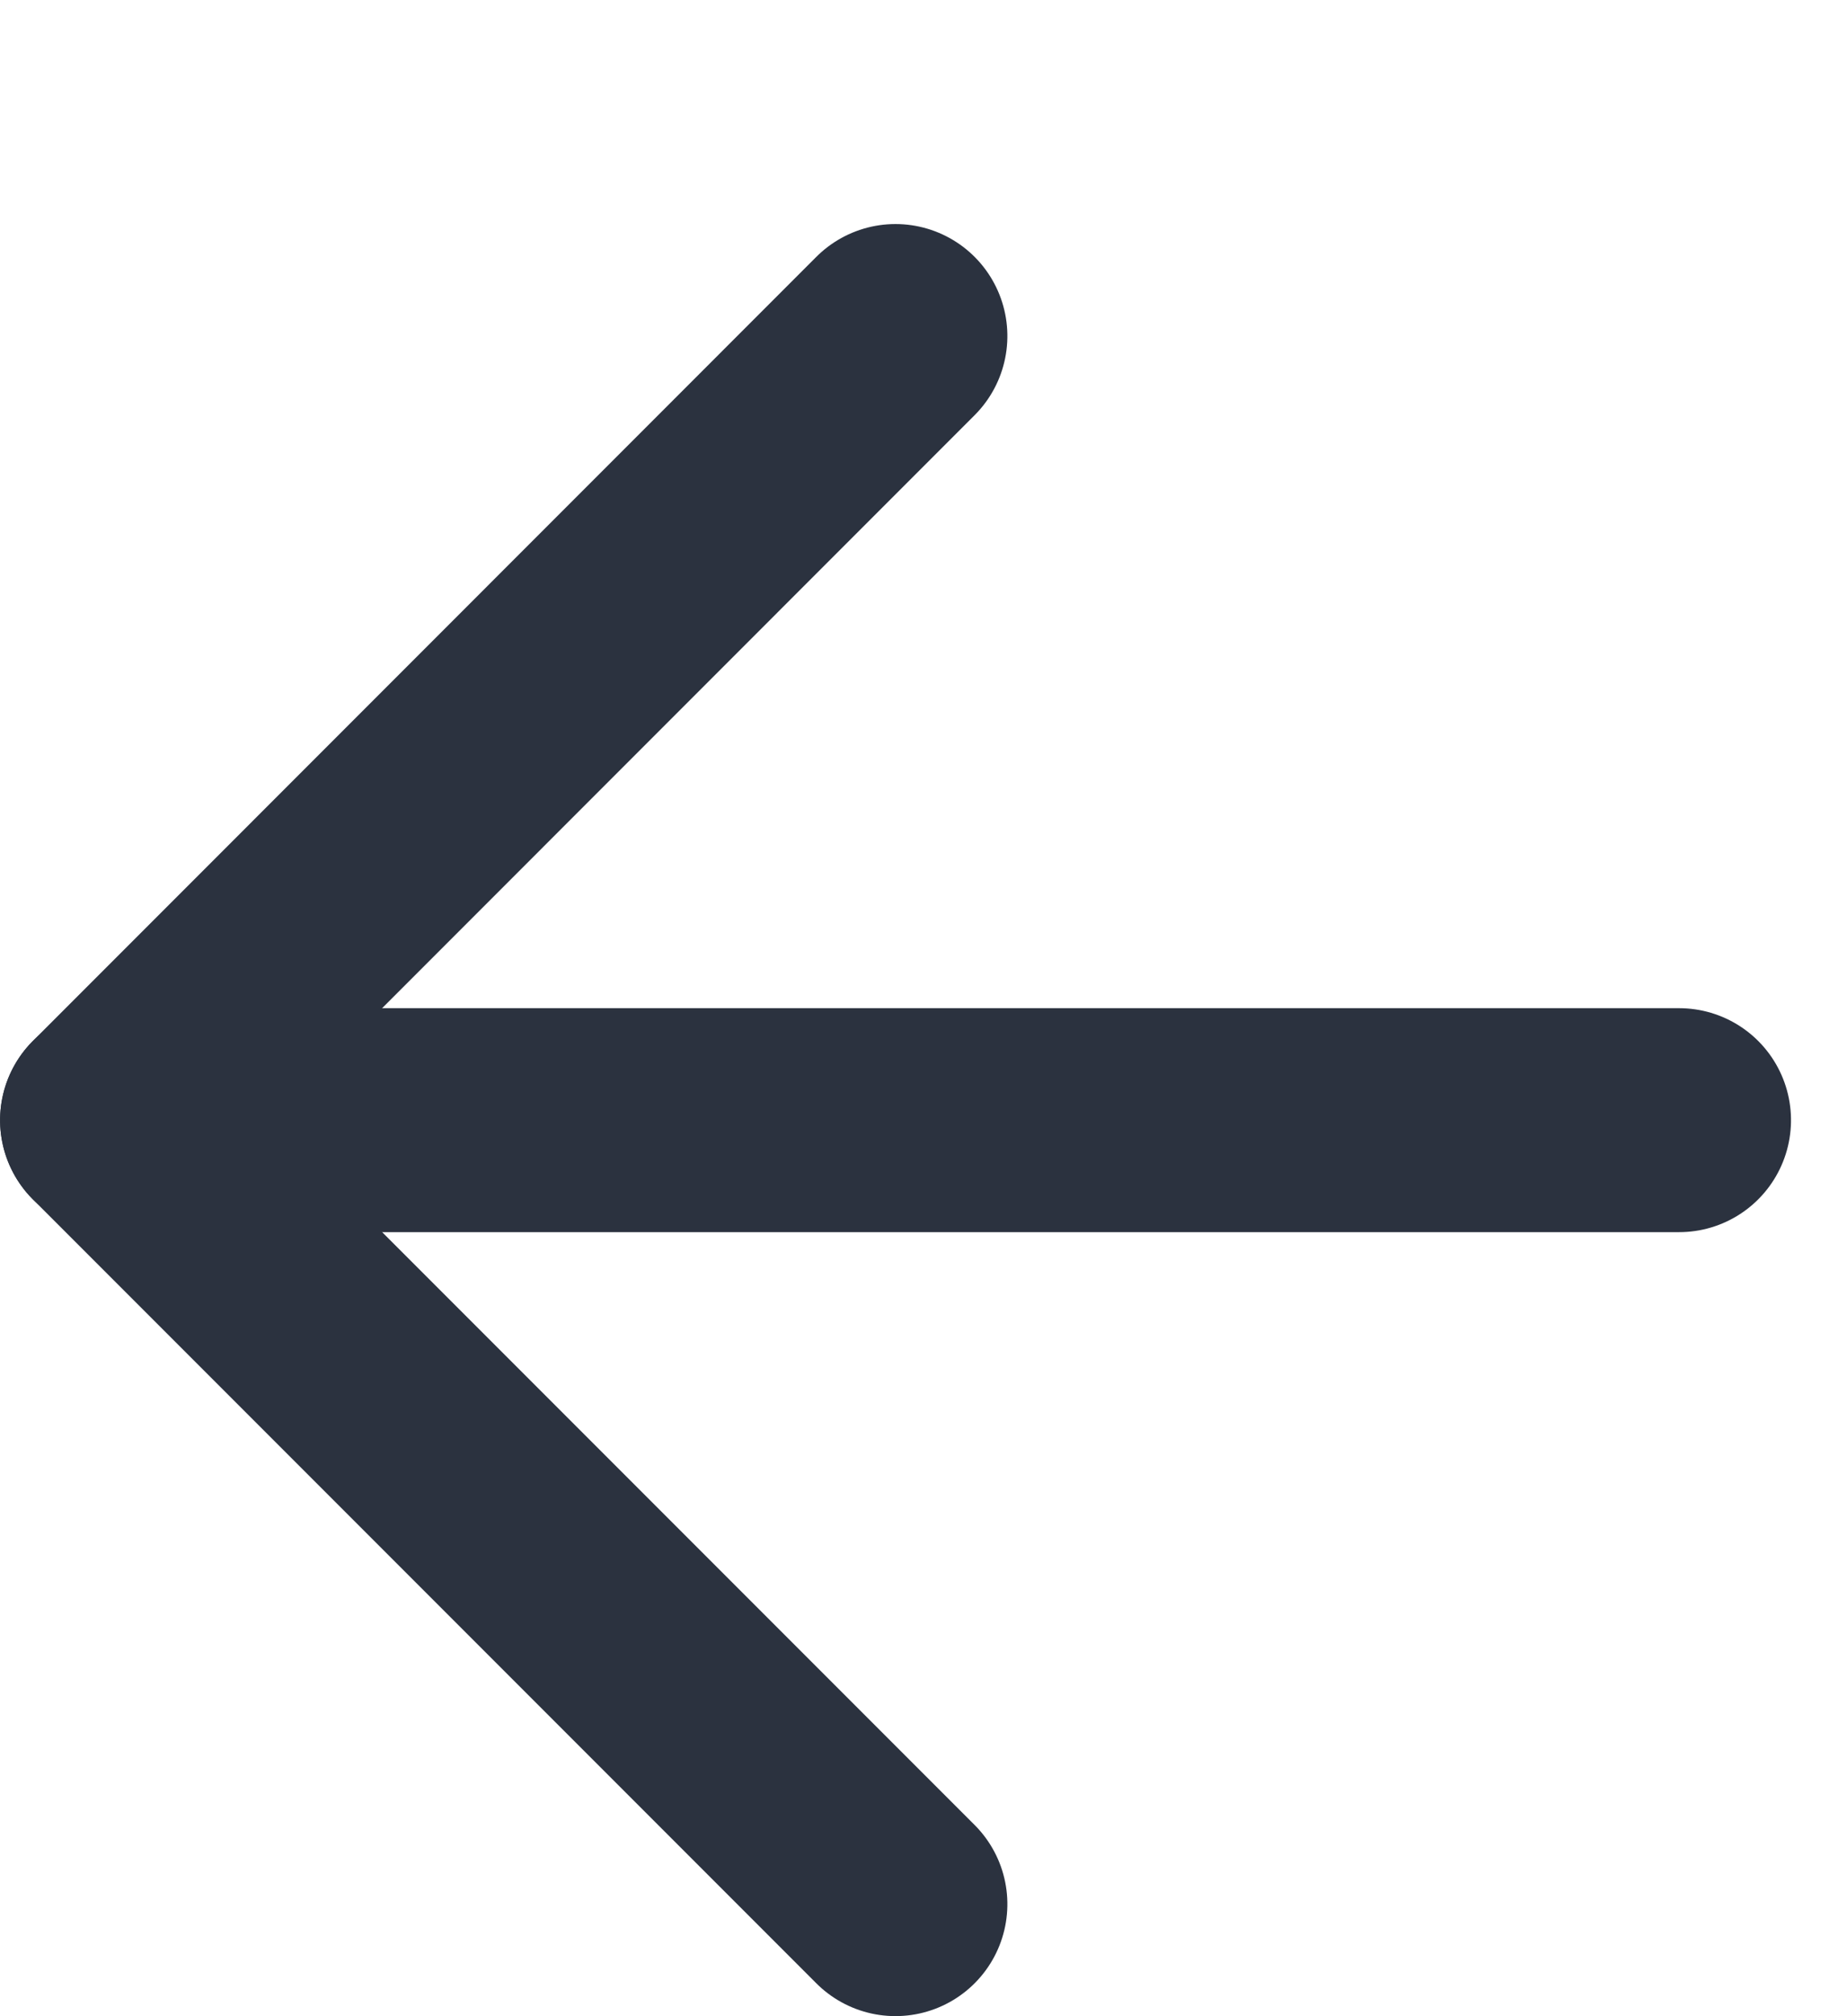
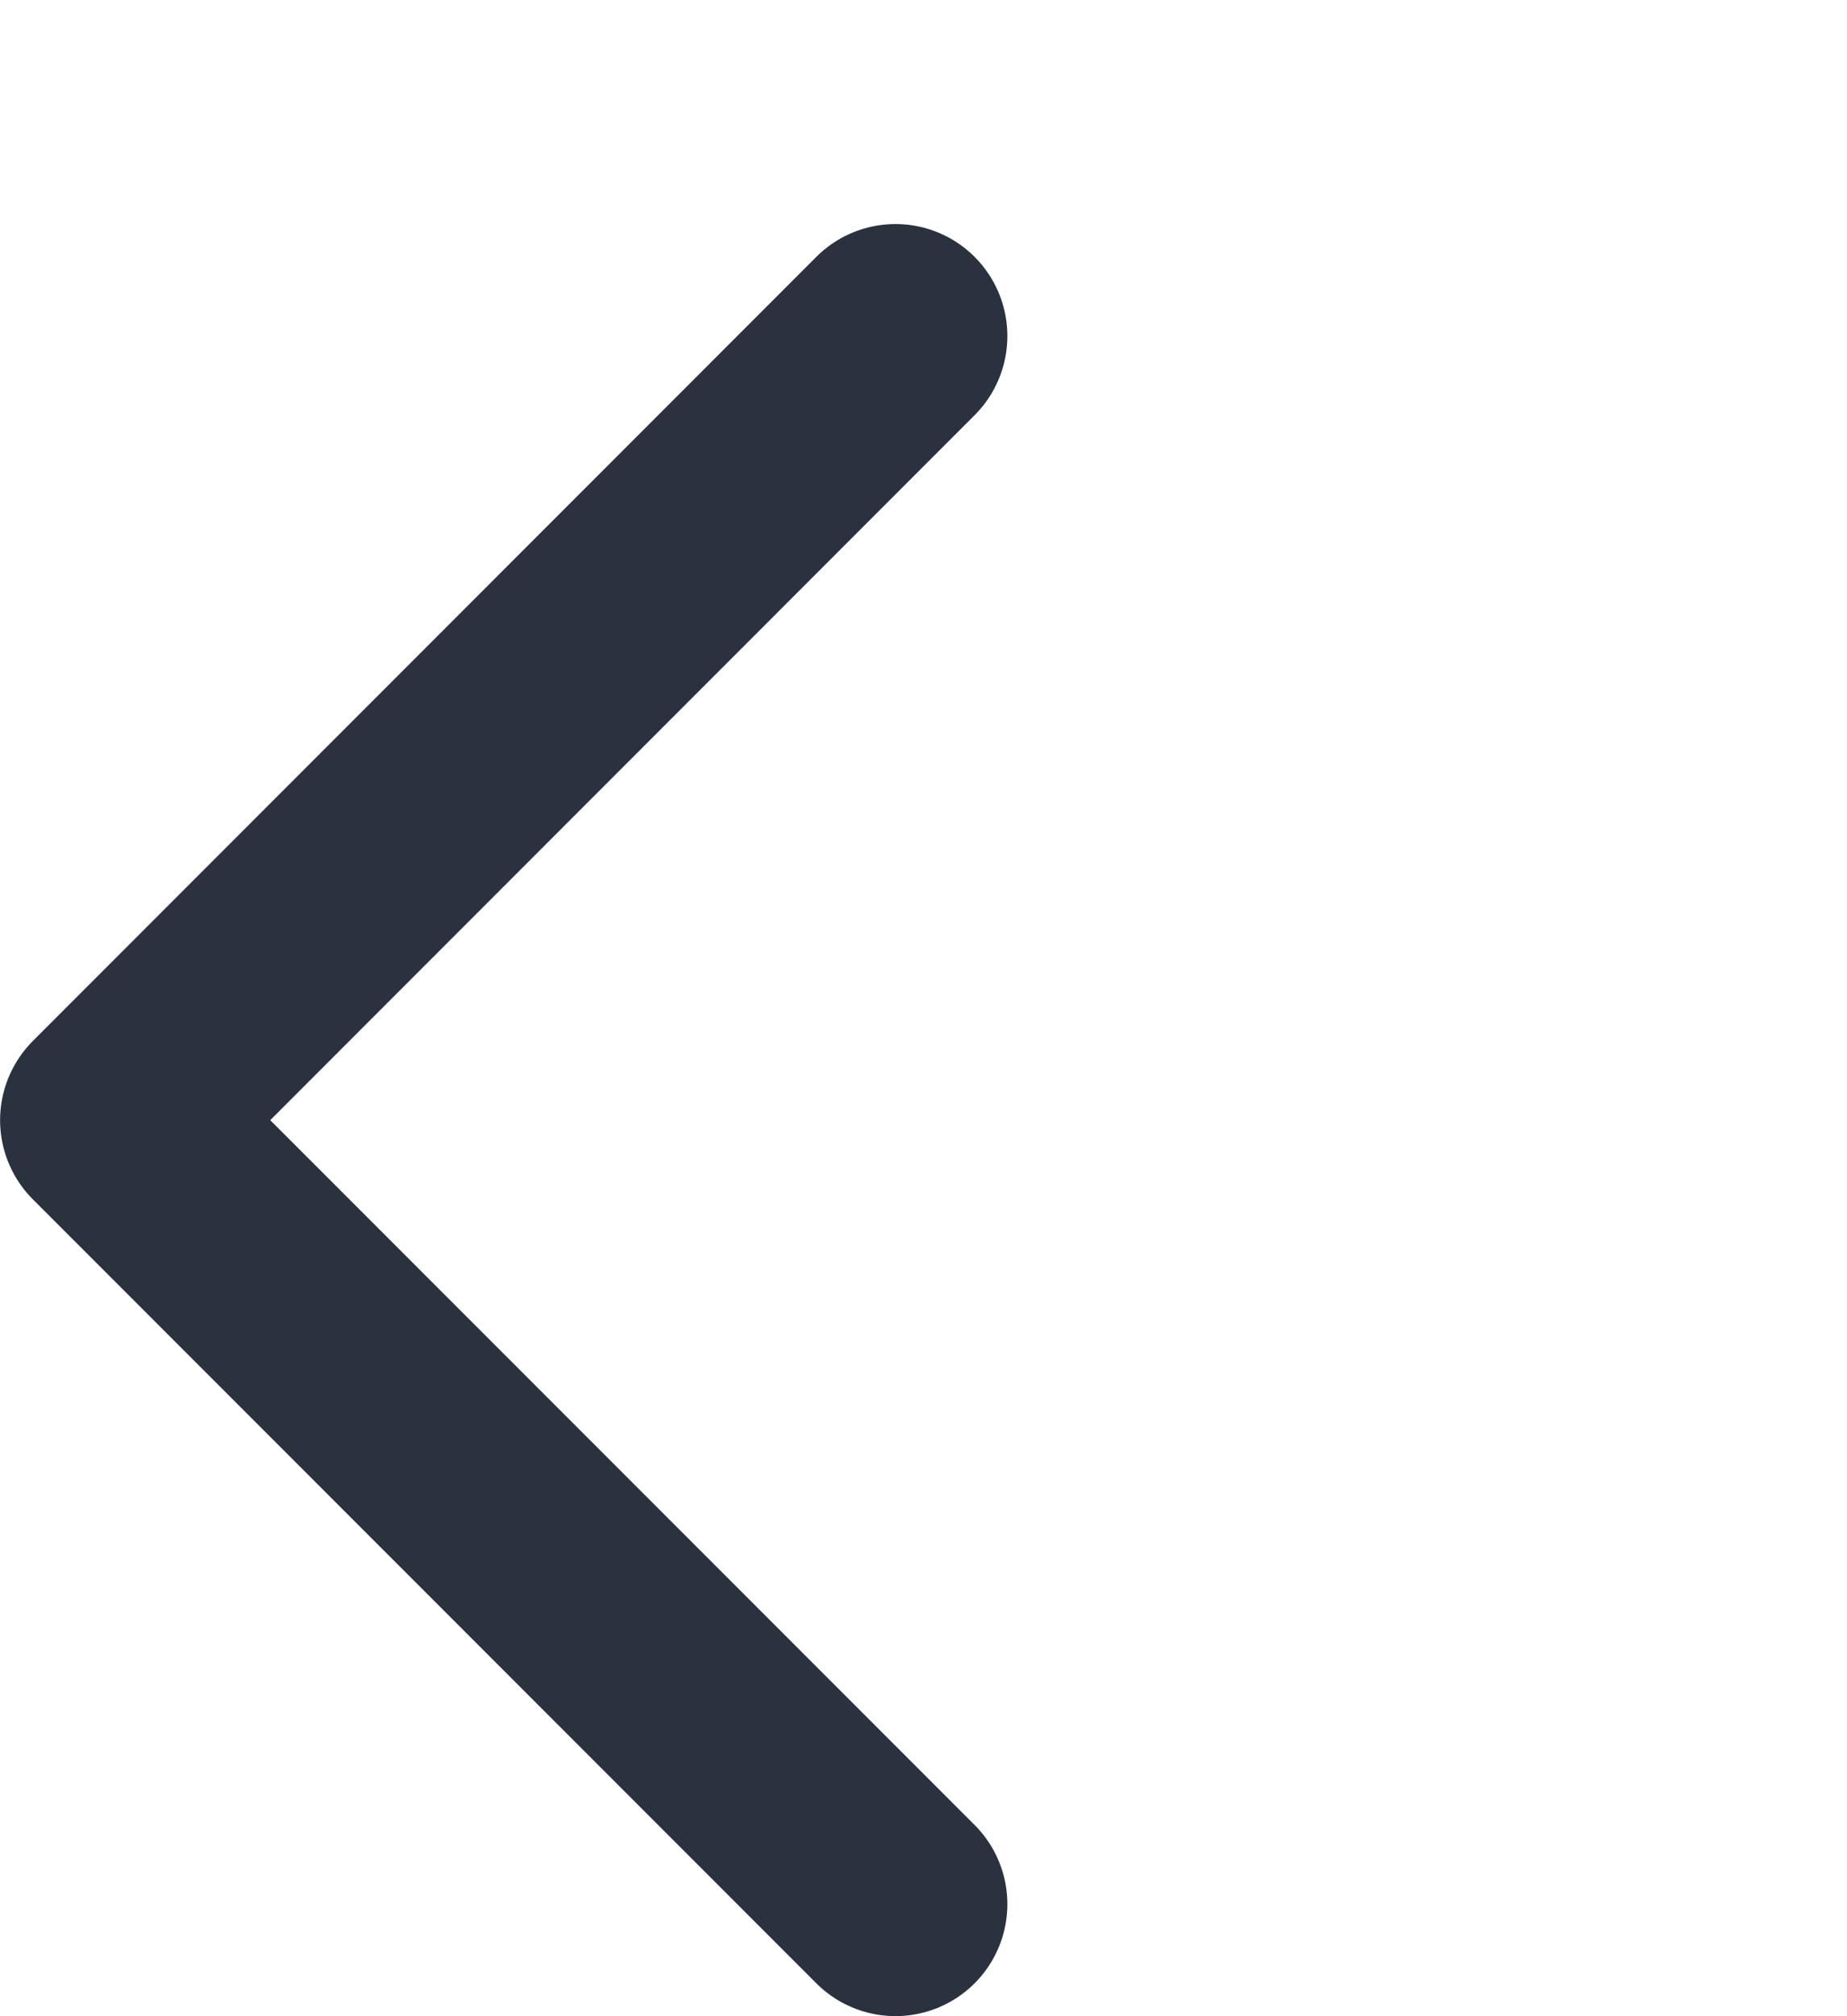
<svg xmlns="http://www.w3.org/2000/svg" width="11px" height="12px" viewBox="0 0 11 12" version="1.1">
  <g transform="translate(10,2) rotate(90)" stroke="#2B323F" stroke-width="1.333" fill-rule="evenodd" stroke-linecap="round" stroke-linejoin="round" fill="none">
-     <line x1="4.667" y1="0" x2="4.667" y2="9.333" id="Path" />
    <polyline points="9.333 4.667 4.667 9.333 1.21325172e-12 4.667" />
  </g>
</svg>